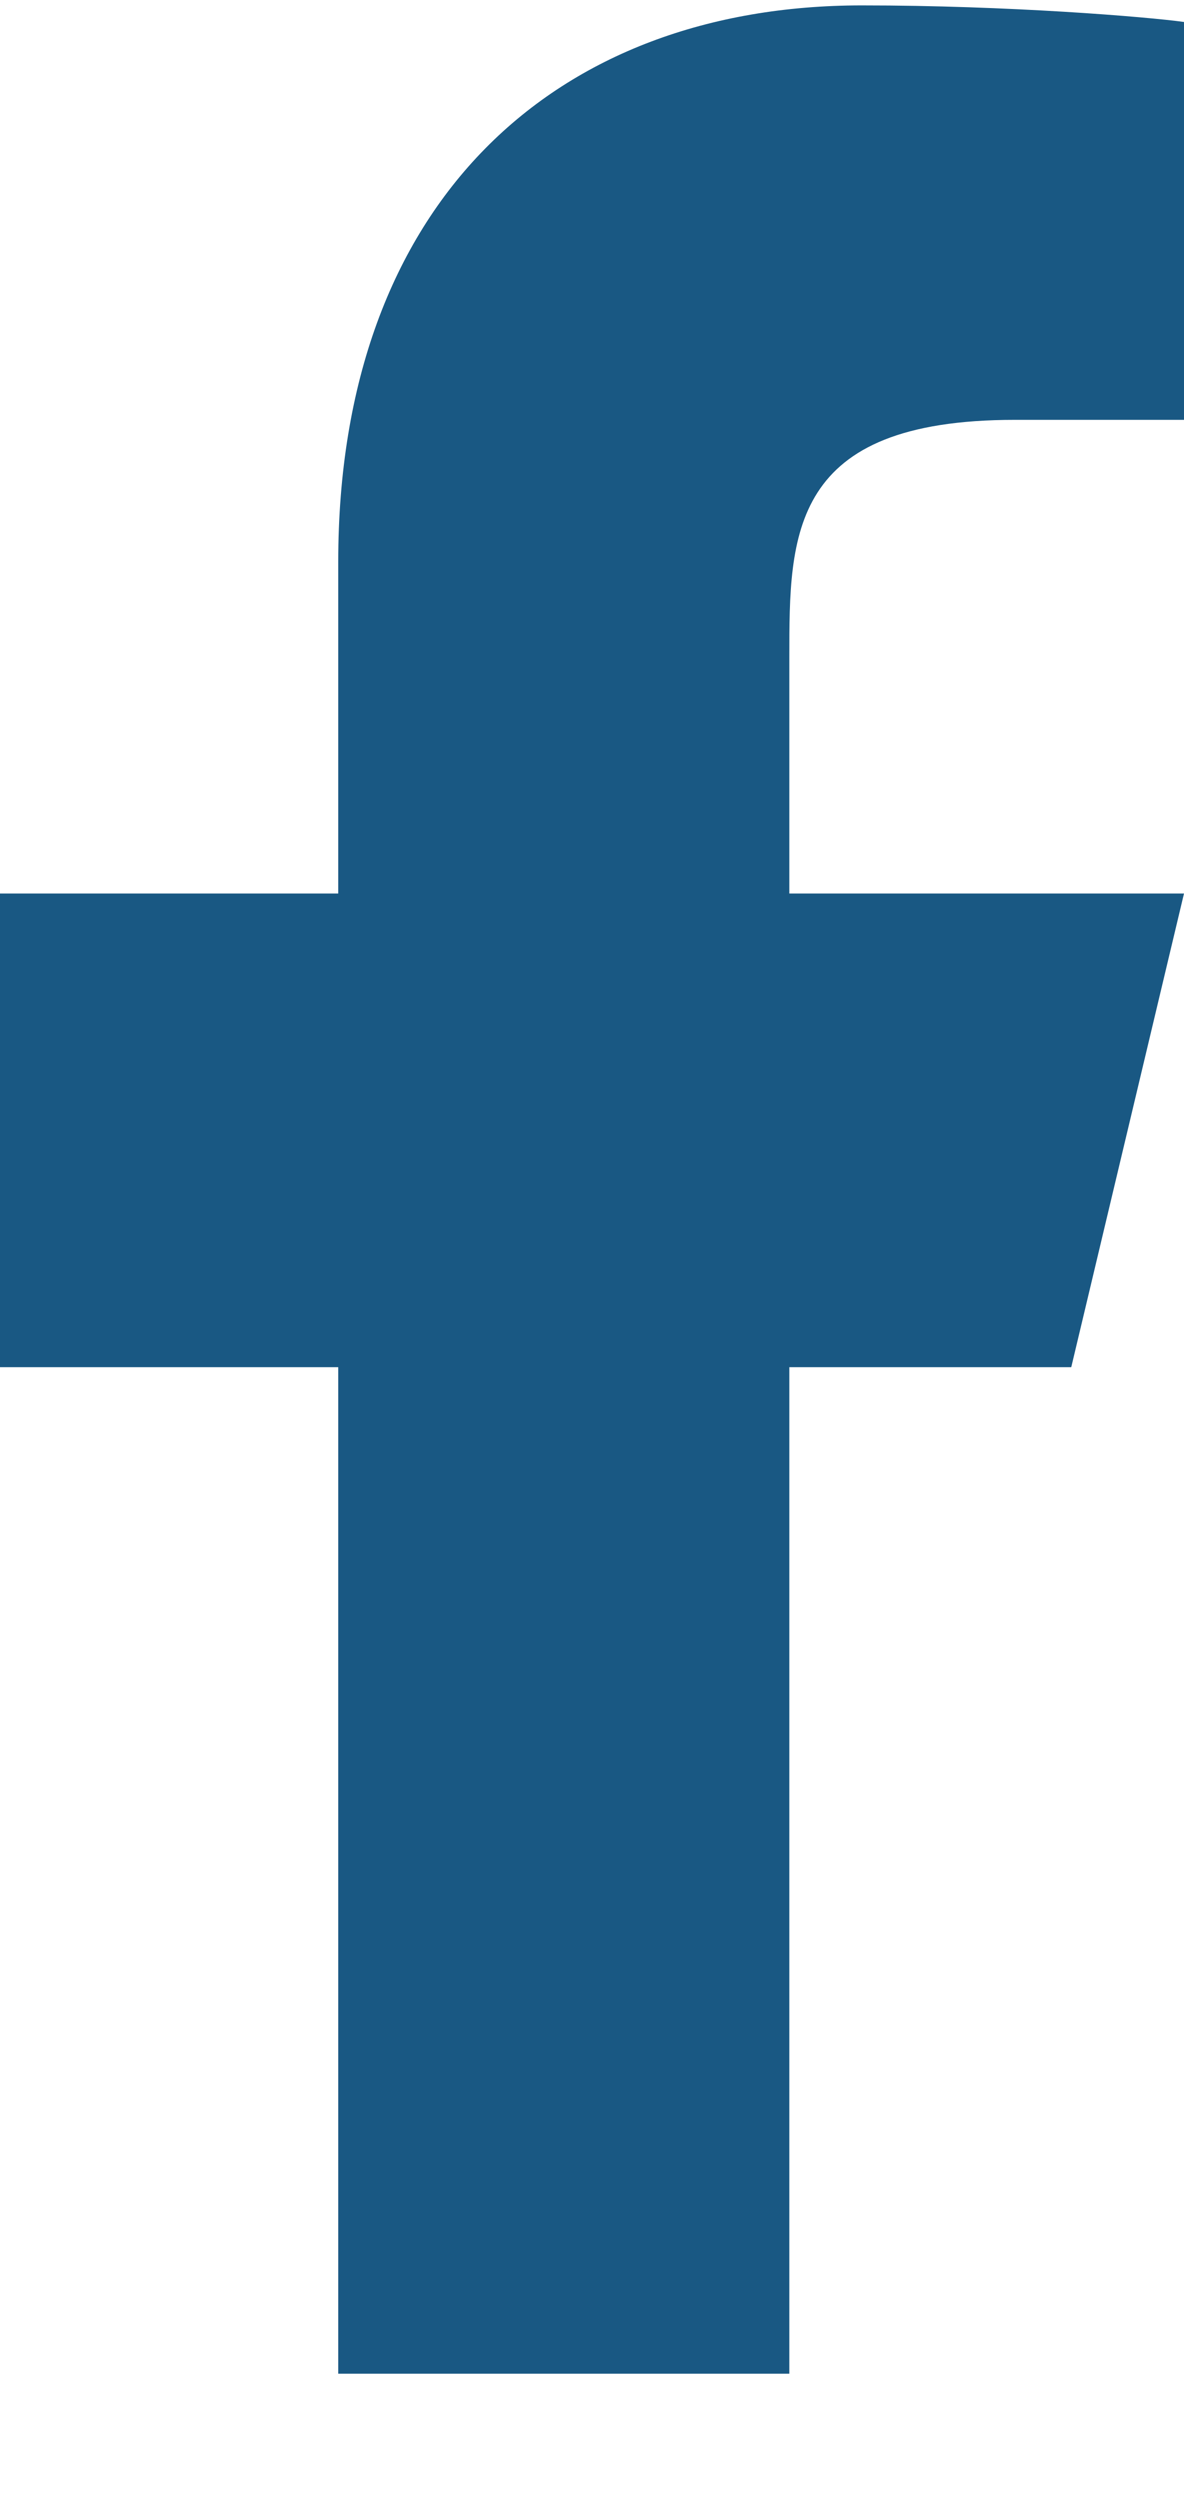
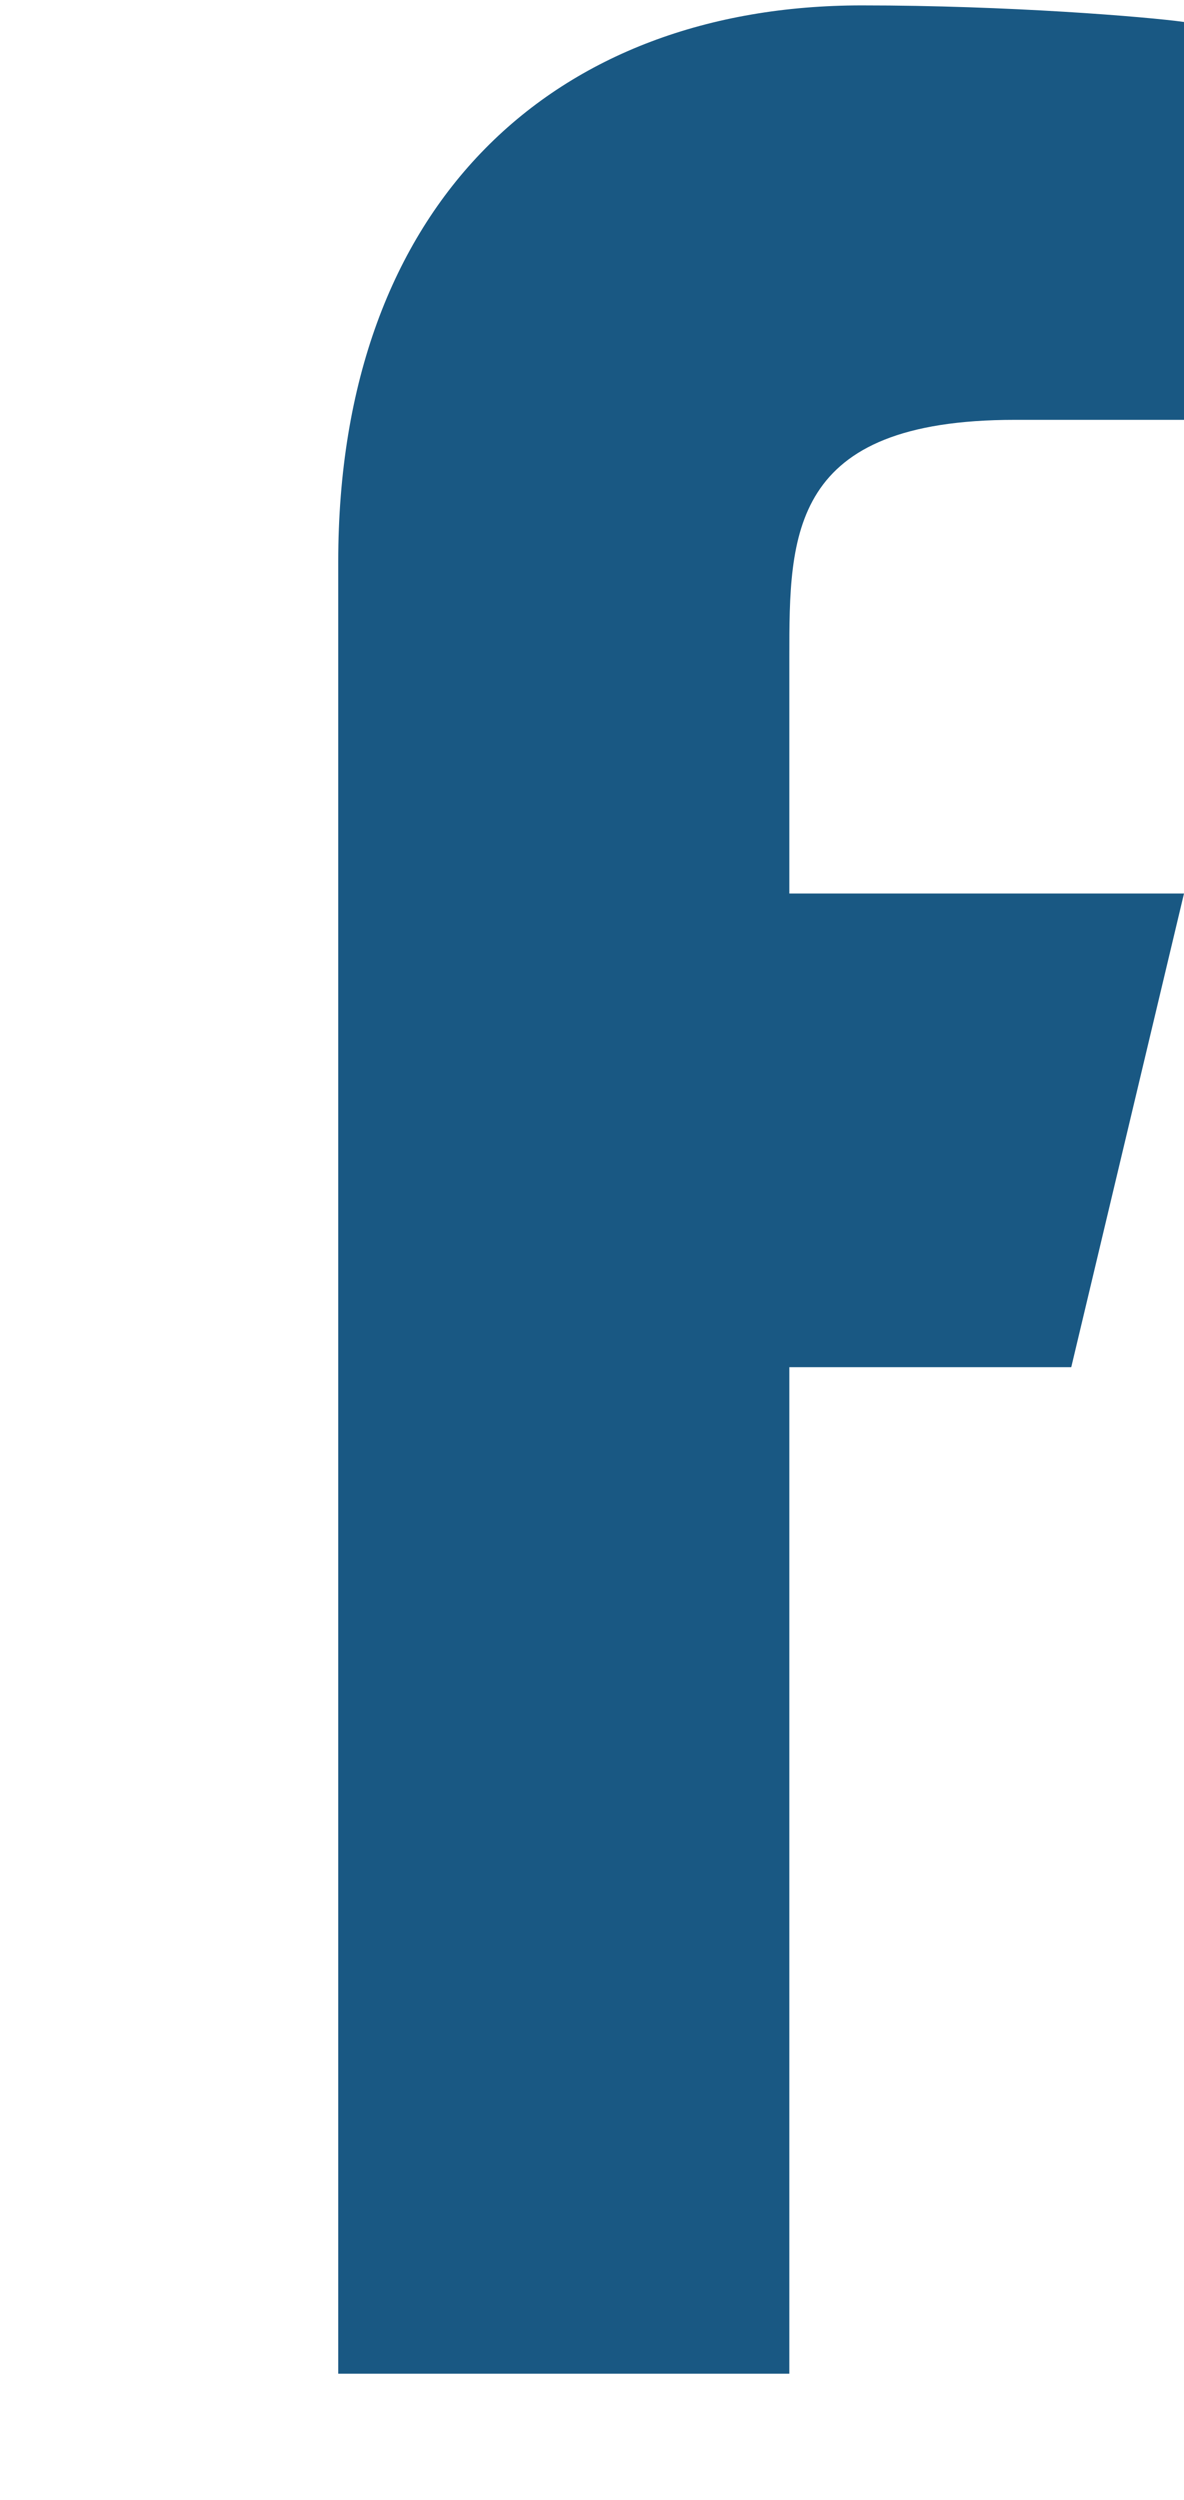
<svg xmlns="http://www.w3.org/2000/svg" width="9" height="19" viewBox="0 0 9 19" fill="none">
-   <path d="M6 10.391H8.143L9 6.791H6V4.991C6 4.064 6 3.191 7.714 3.191H9V0.167C8.721 0.128 7.665 0.041 6.551 0.041C4.224 0.041 2.571 1.532 2.571 4.271V6.791H0V10.391H2.571V18.041H6V10.391Z" fill="#195883" />
+   <path d="M6 10.391H8.143L9 6.791H6V4.991C6 4.064 6 3.191 7.714 3.191H9V0.167C8.721 0.128 7.665 0.041 6.551 0.041C4.224 0.041 2.571 1.532 2.571 4.271V6.791V10.391H2.571V18.041H6V10.391Z" fill="#195883" />
</svg>